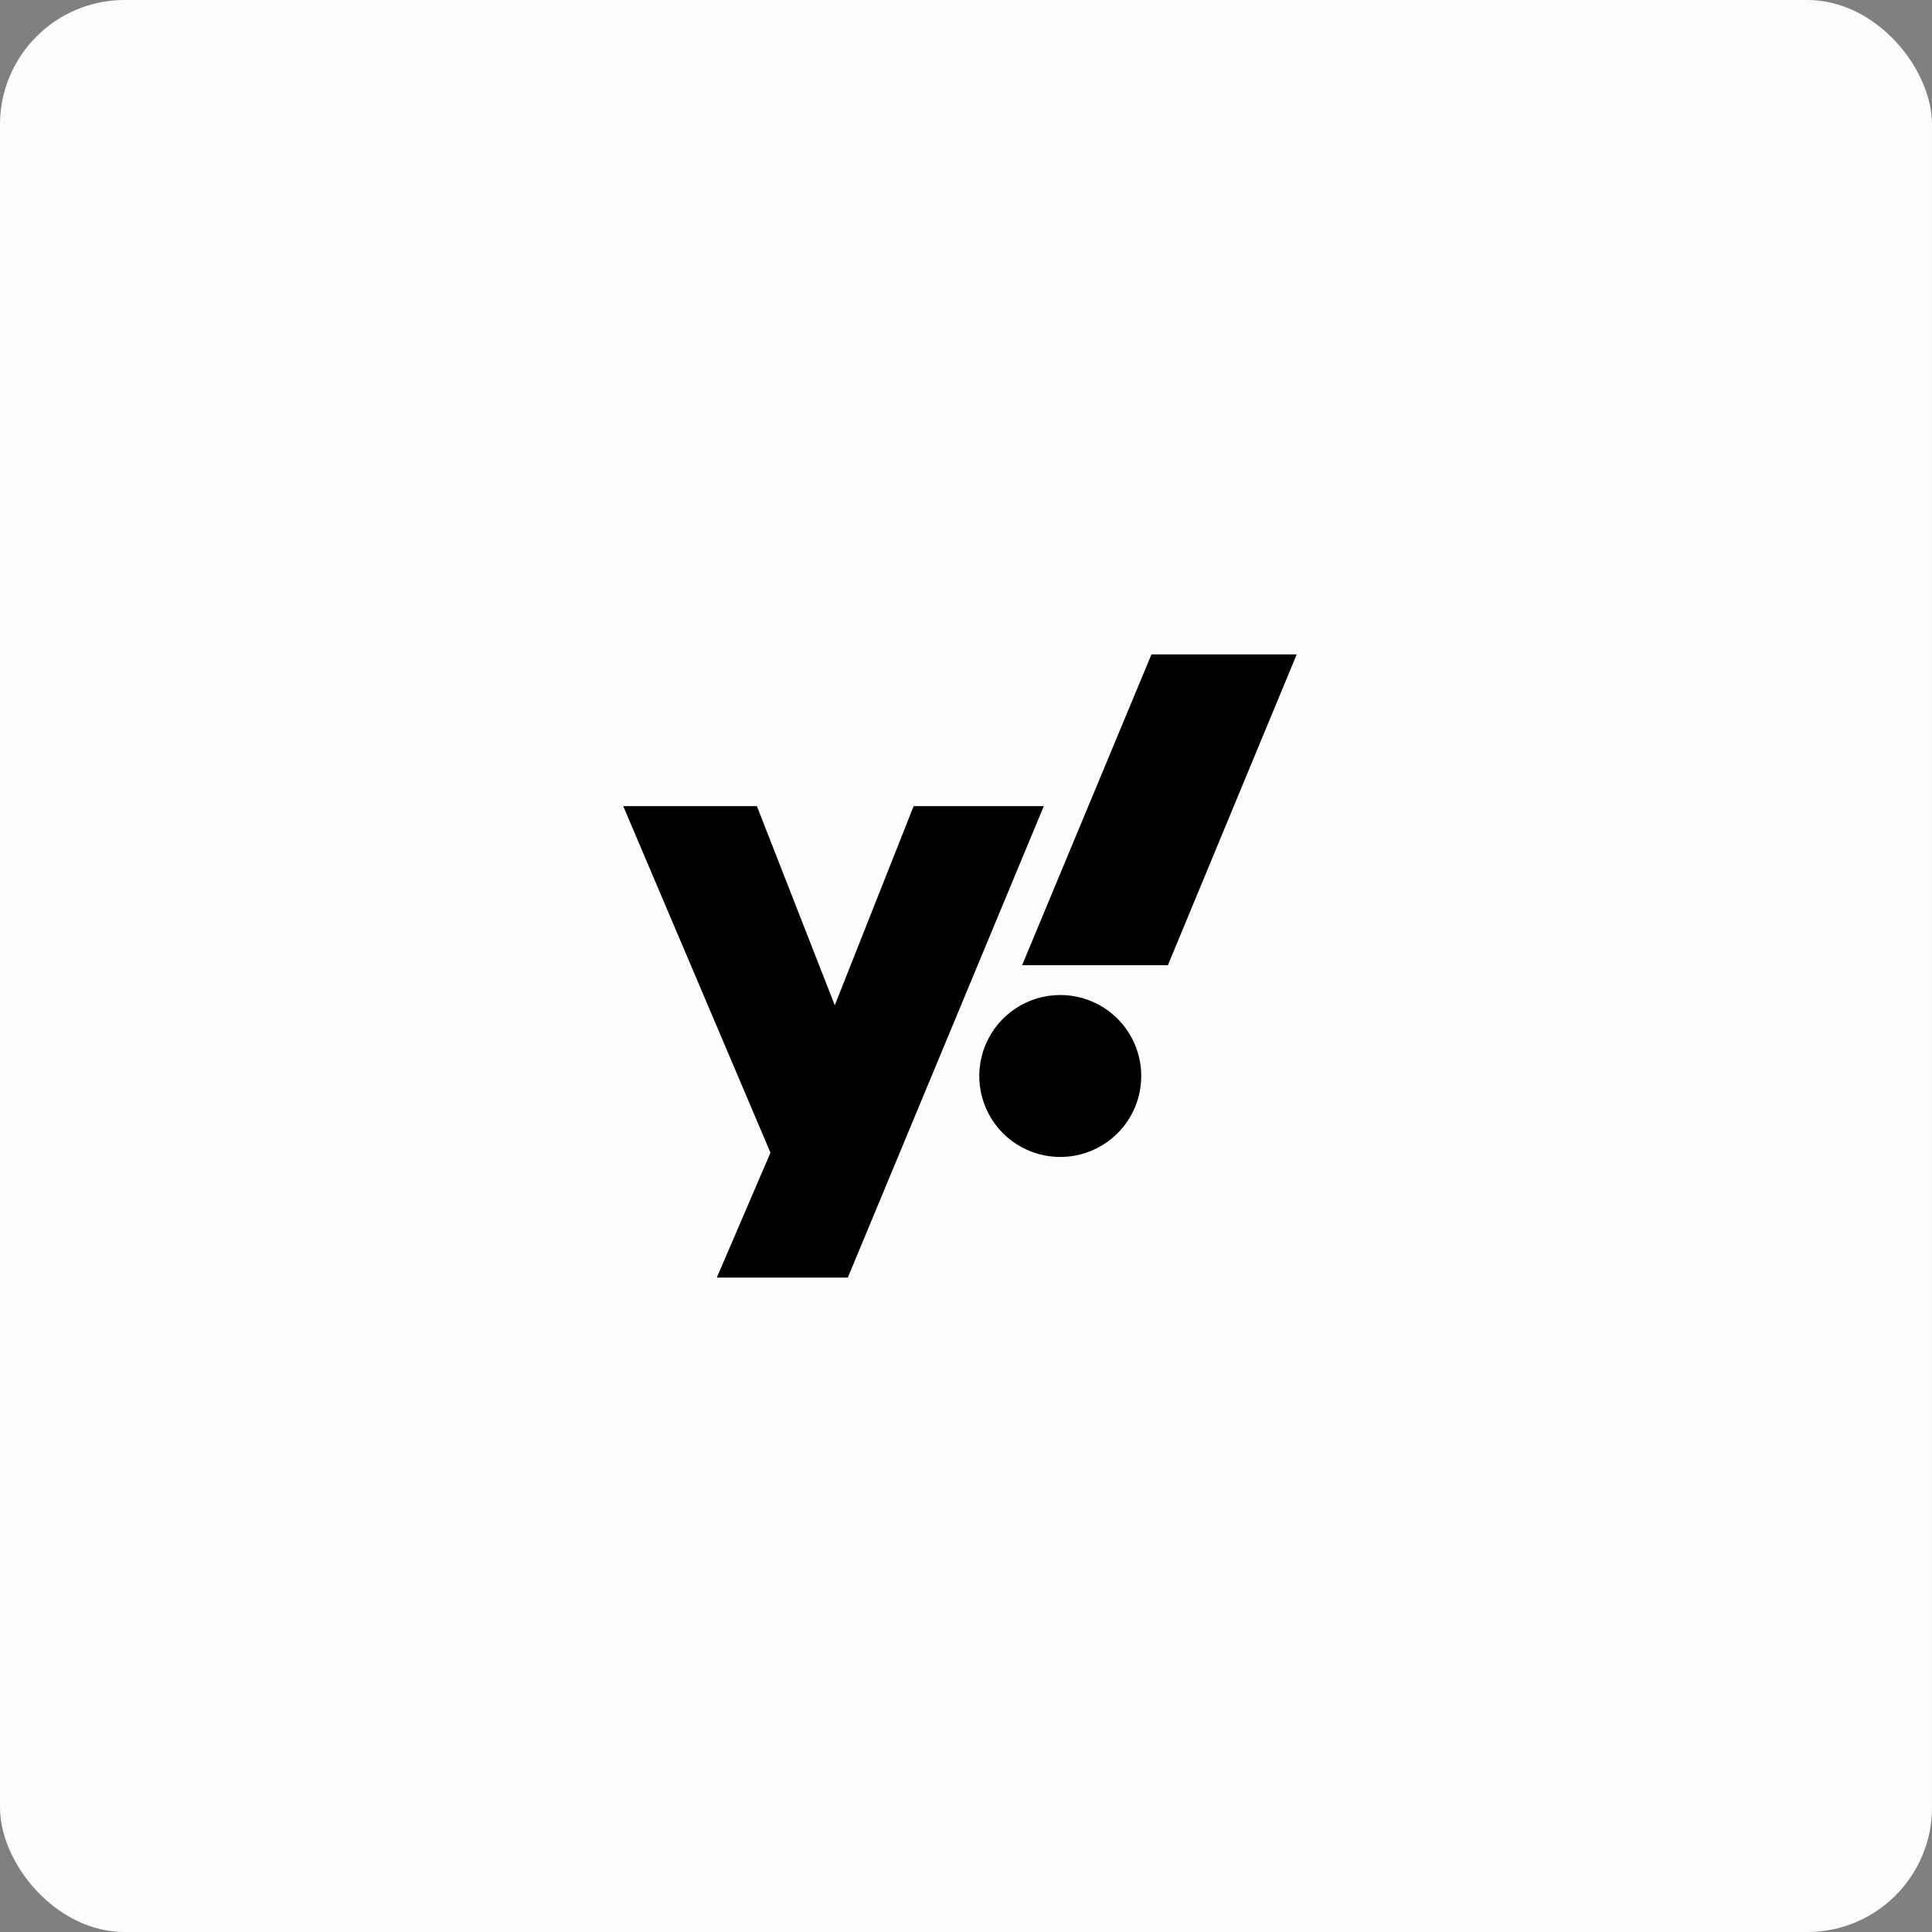
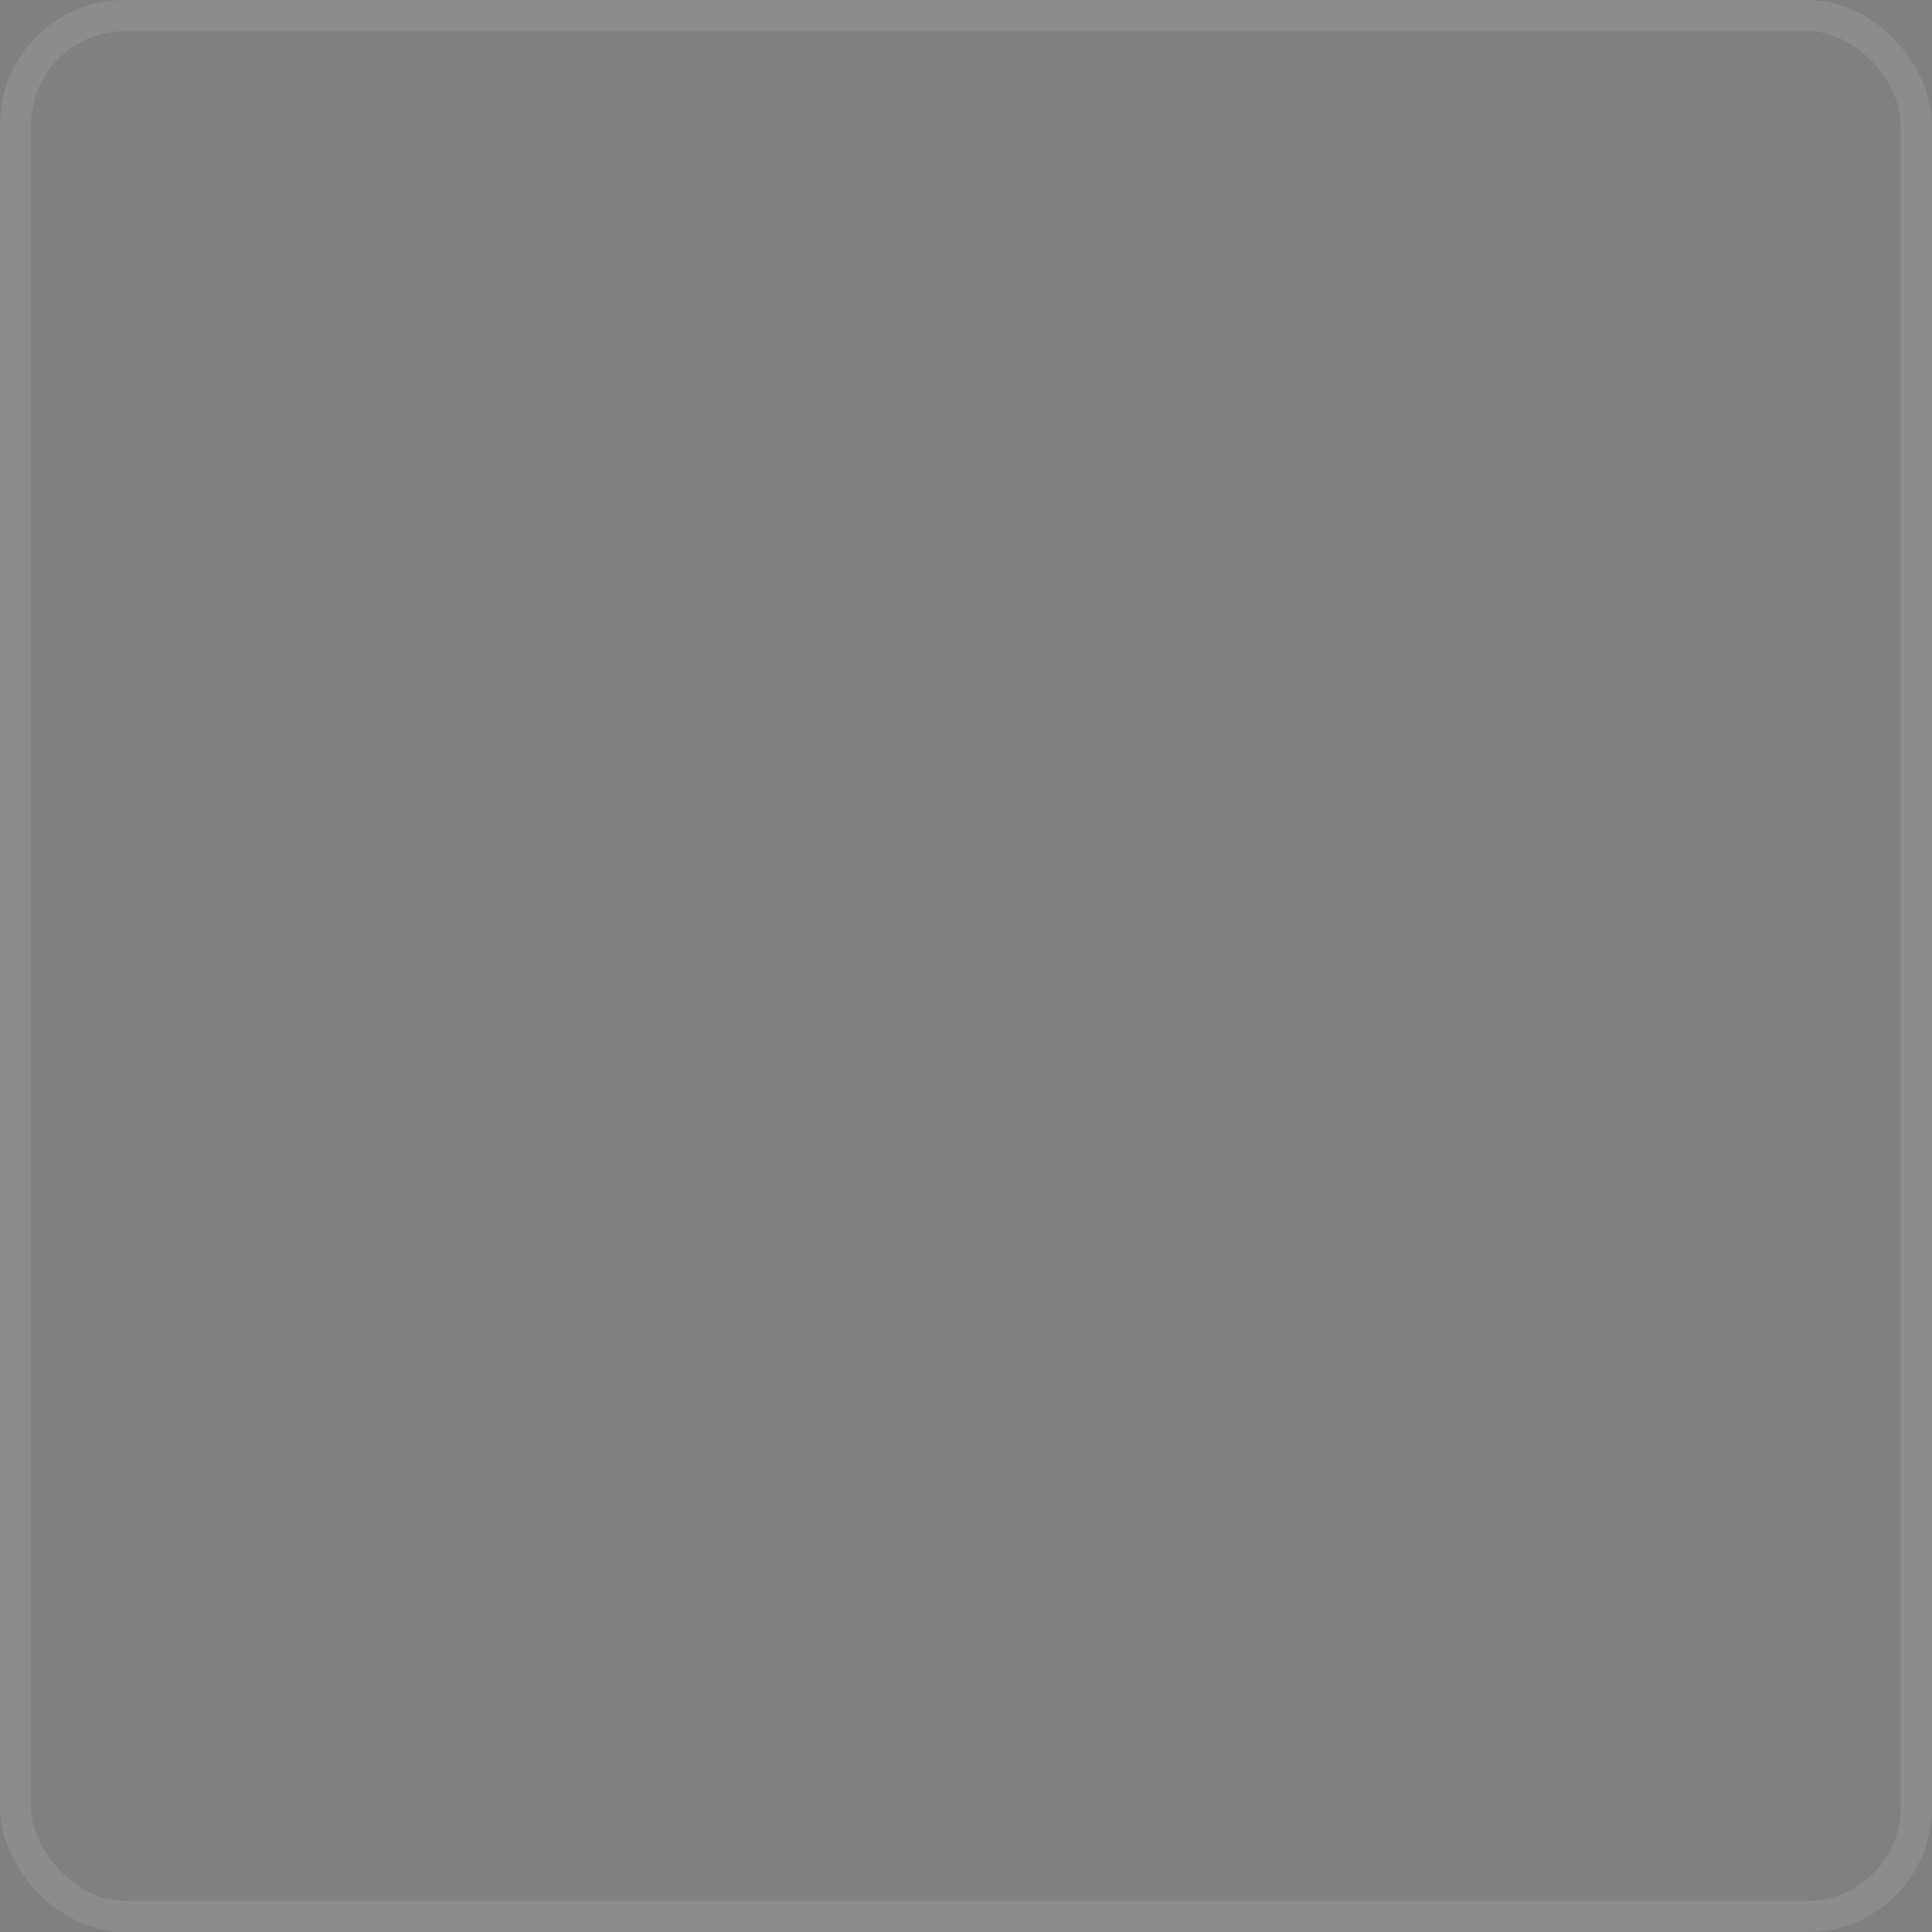
<svg xmlns="http://www.w3.org/2000/svg" width="62" height="62" viewBox="0 0 62 62" fill="none">
  <rect x="0" y="0" width="62" height="62" fill="#808080" stroke="none" />
-   <rect width="62" height="62" rx="4" fill="#FCFCFC" />
  <rect x="0.5" y="0.5" width="61" height="61" rx="3.5" stroke="white" stroke-opacity="0.1" />
-   <path d="M29.32 25.869L26.789 32.26L24.289 25.869H20L24.725 36.991L23.003 41H27.207L33.497 25.869H29.32ZM34.025 31.931C33.511 31.931 33.008 32.083 32.581 32.369C32.154 32.654 31.82 33.06 31.624 33.535C31.427 34.01 31.375 34.533 31.476 35.037C31.576 35.541 31.824 36.004 32.187 36.368C32.551 36.731 33.014 36.979 33.518 37.079C34.022 37.179 34.545 37.128 35.02 36.931C35.495 36.734 35.901 36.401 36.186 35.974C36.472 35.547 36.624 35.044 36.624 34.53C36.624 34.189 36.557 33.851 36.426 33.535C36.296 33.22 36.104 32.933 35.863 32.692C35.621 32.451 35.335 32.259 35.02 32.129C34.704 31.998 34.366 31.931 34.025 31.931ZM36.952 21L32.8 30.976H37.478L41.613 21H36.952Z" fill="black" />
</svg>